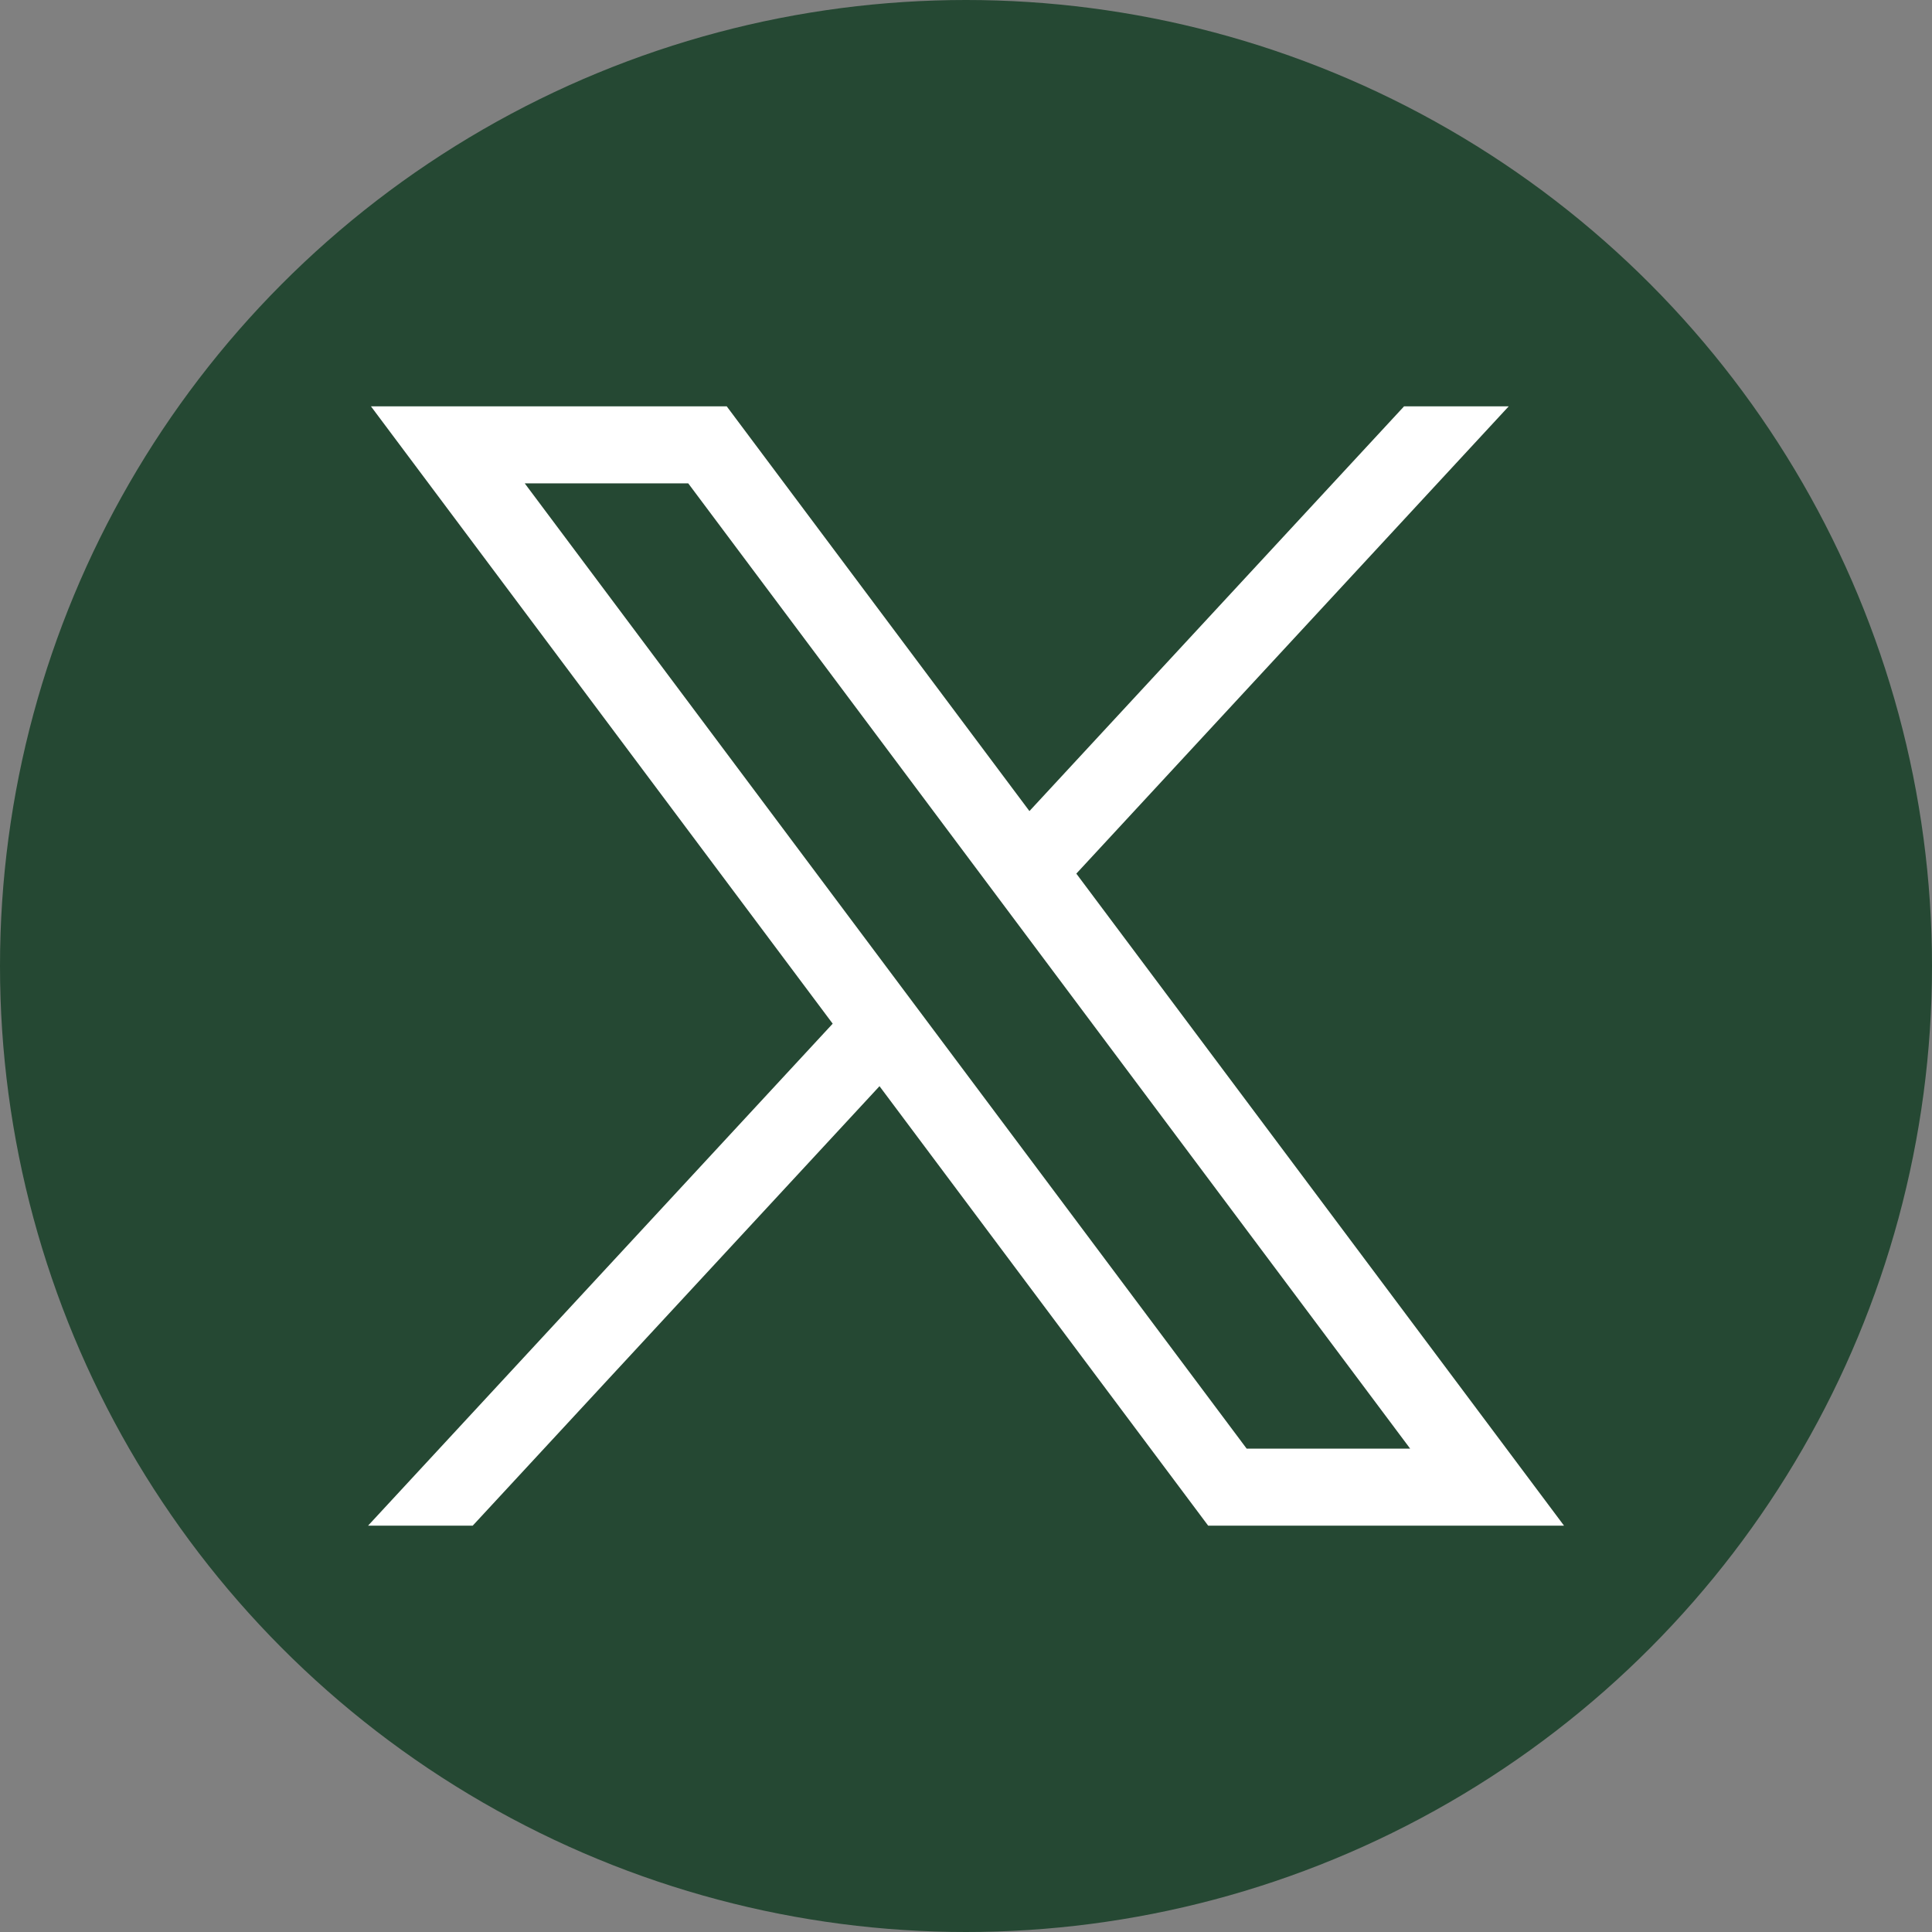
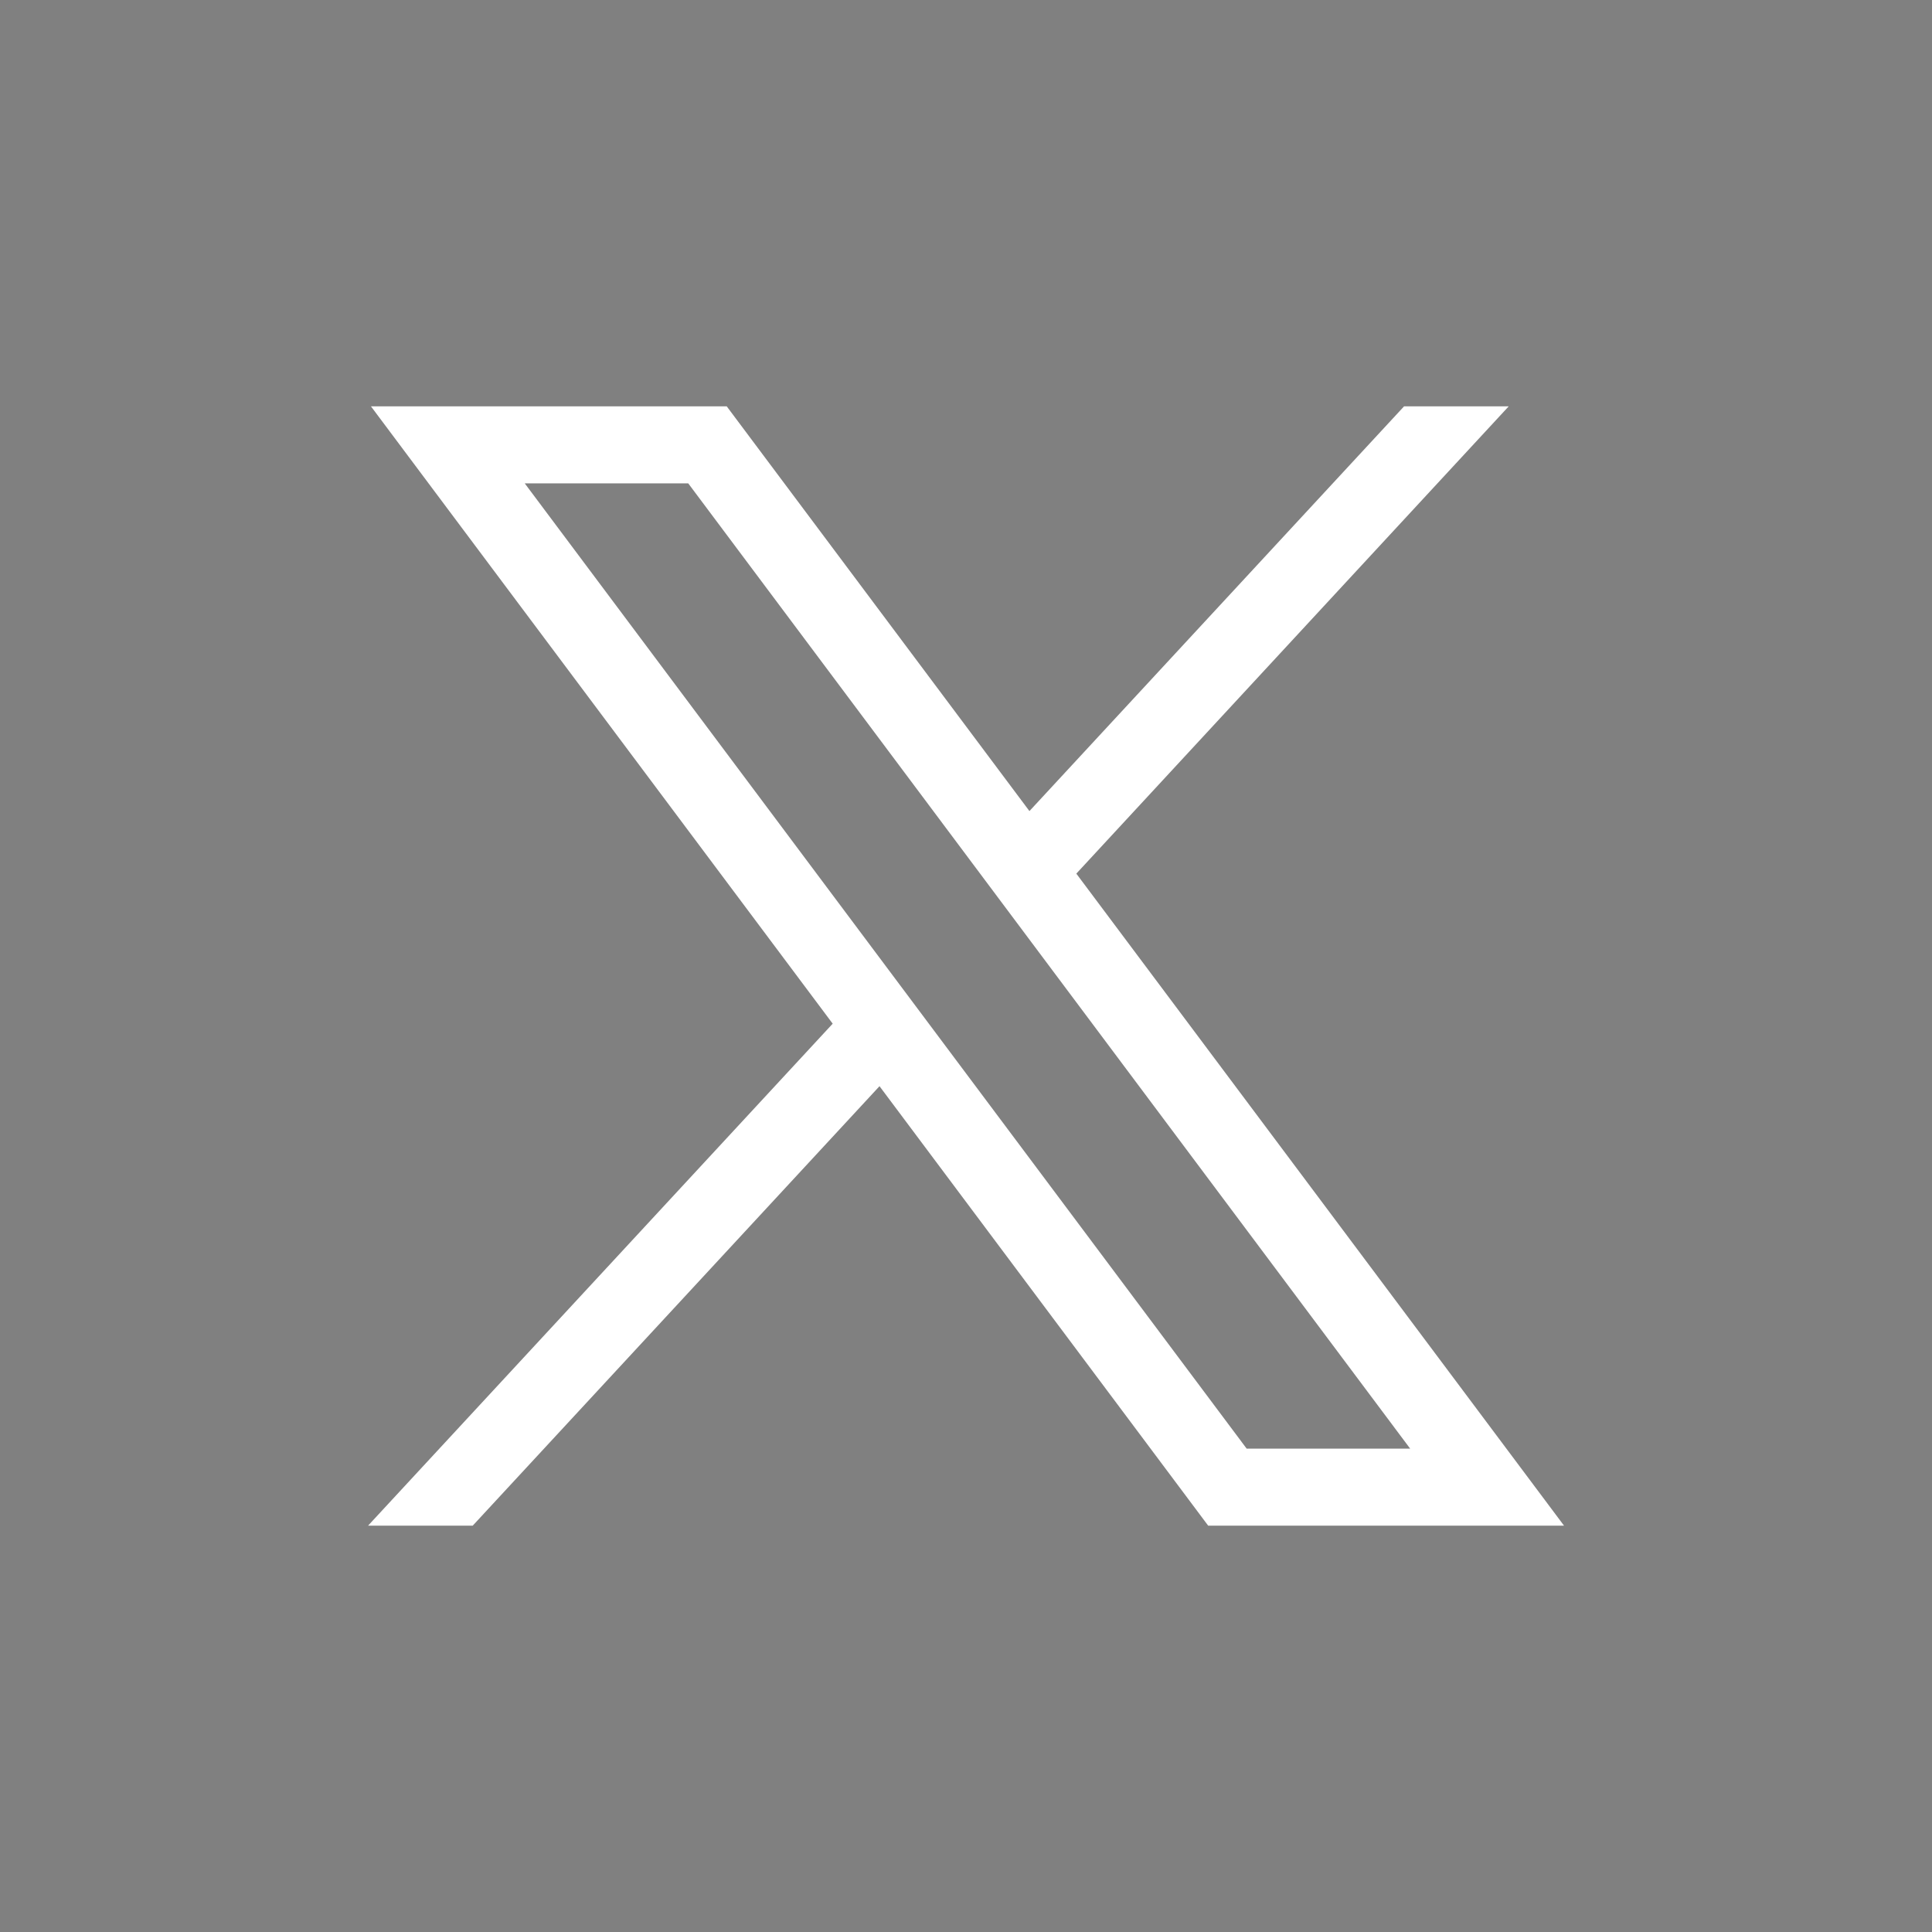
<svg xmlns="http://www.w3.org/2000/svg" width="48" height="48" viewBox="0 0 48 48">
  <rect x="0" y="0" width="48" height="48" fill="#808080" stroke="none" />
  <g id="twitter-x-seeklogo.com-4" transform="translate(-352.95 -129.27)">
-     <circle id="Ellipse_65" data-name="Ellipse 65" cx="24" cy="24" r="24" transform="translate(352.95 129.27)" fill="#254833" />
    <g id="layer1" transform="translate(362.094 139.365)">
-       <path id="path1009" d="M484.012,356.79l11.472,15.338L483.94,384.6h2.6l10.107-10.919,8.166,10.919h8.841l-12.117-16.2L512.28,356.79h-2.6l-9.308,10.056-7.521-10.056Zm3.821,1.914h4.062l17.936,23.982h-4.062Z" transform="translate(-483.94 -356.79)" fill="#fff" />
+       <path id="path1009" d="M484.012,356.79l11.472,15.338L483.94,384.6h2.6l10.107-10.919,8.166,10.919h8.841l-12.117-16.2L512.28,356.79h-2.6l-9.308,10.056-7.521-10.056Zm3.821,1.914h4.062l17.936,23.982h-4.062" transform="translate(-483.94 -356.79)" fill="#fff" />
    </g>
  </g>
</svg>